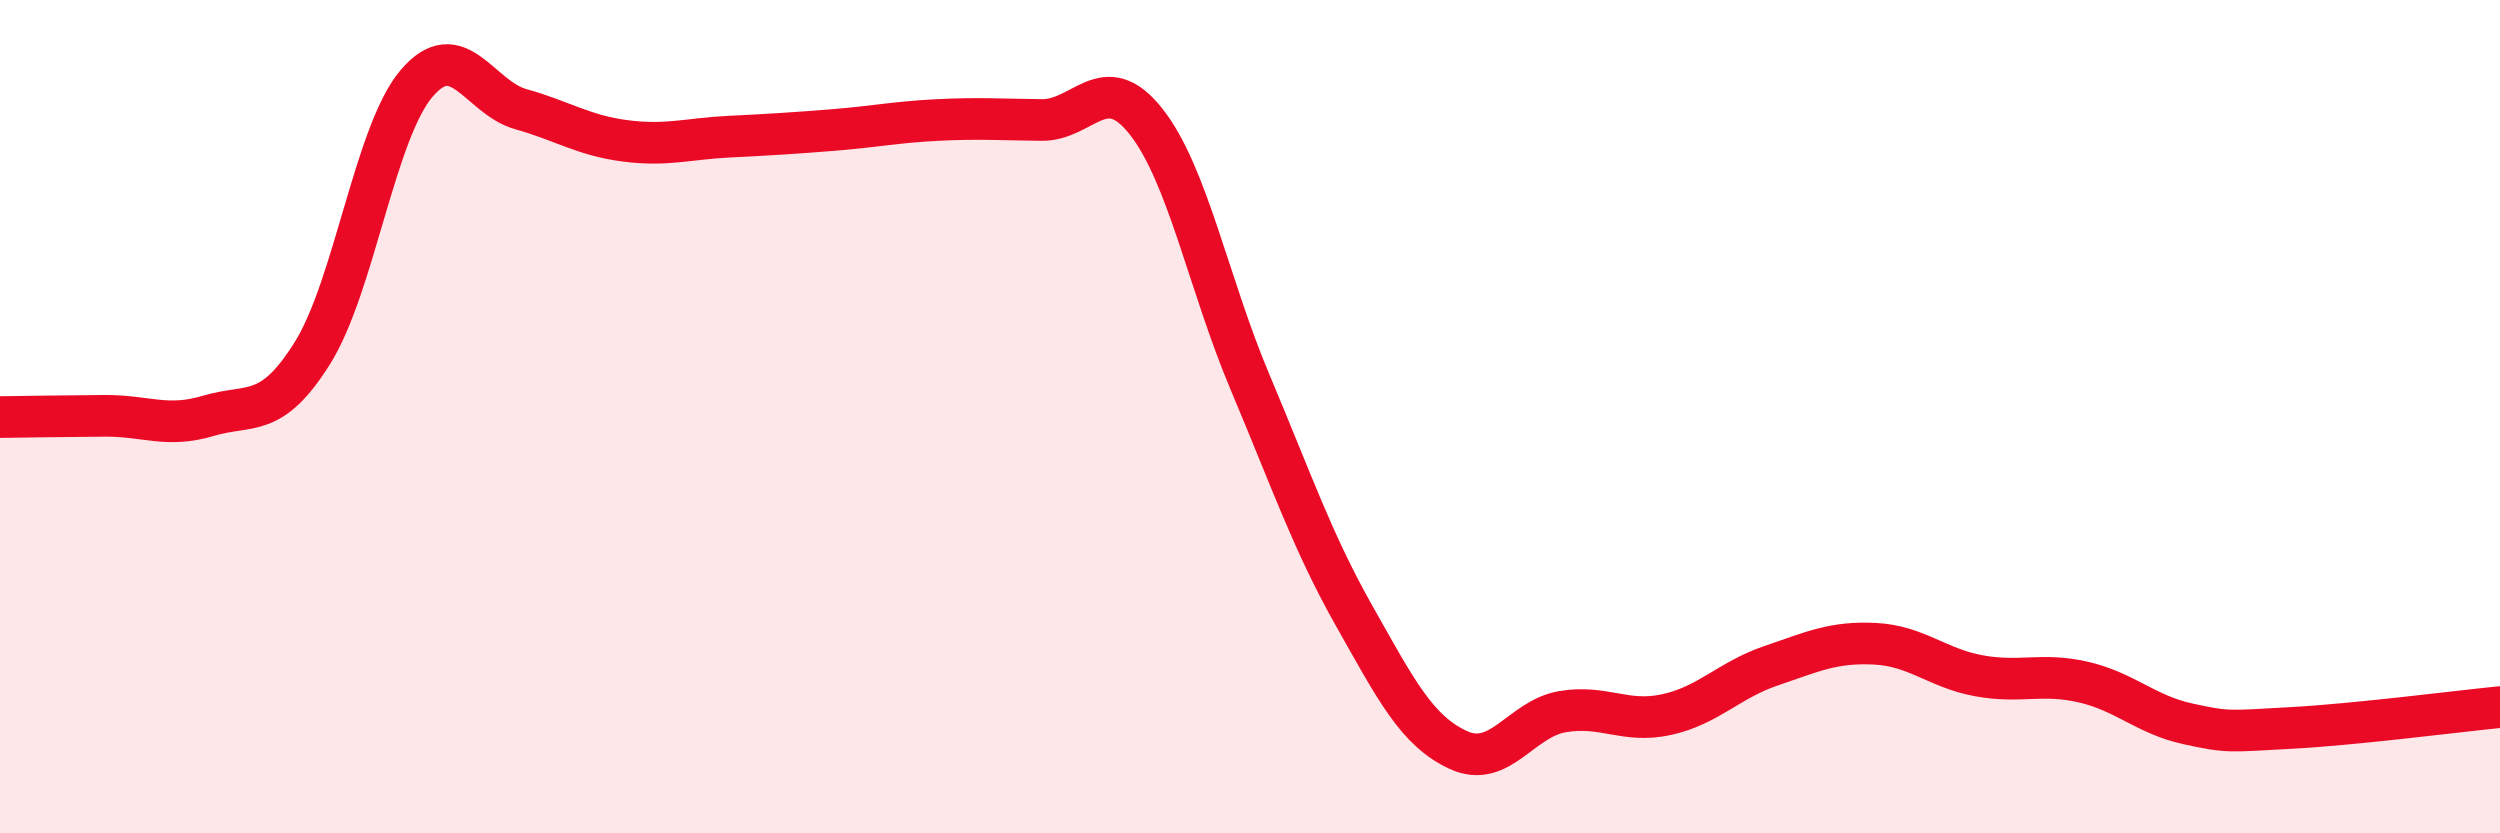
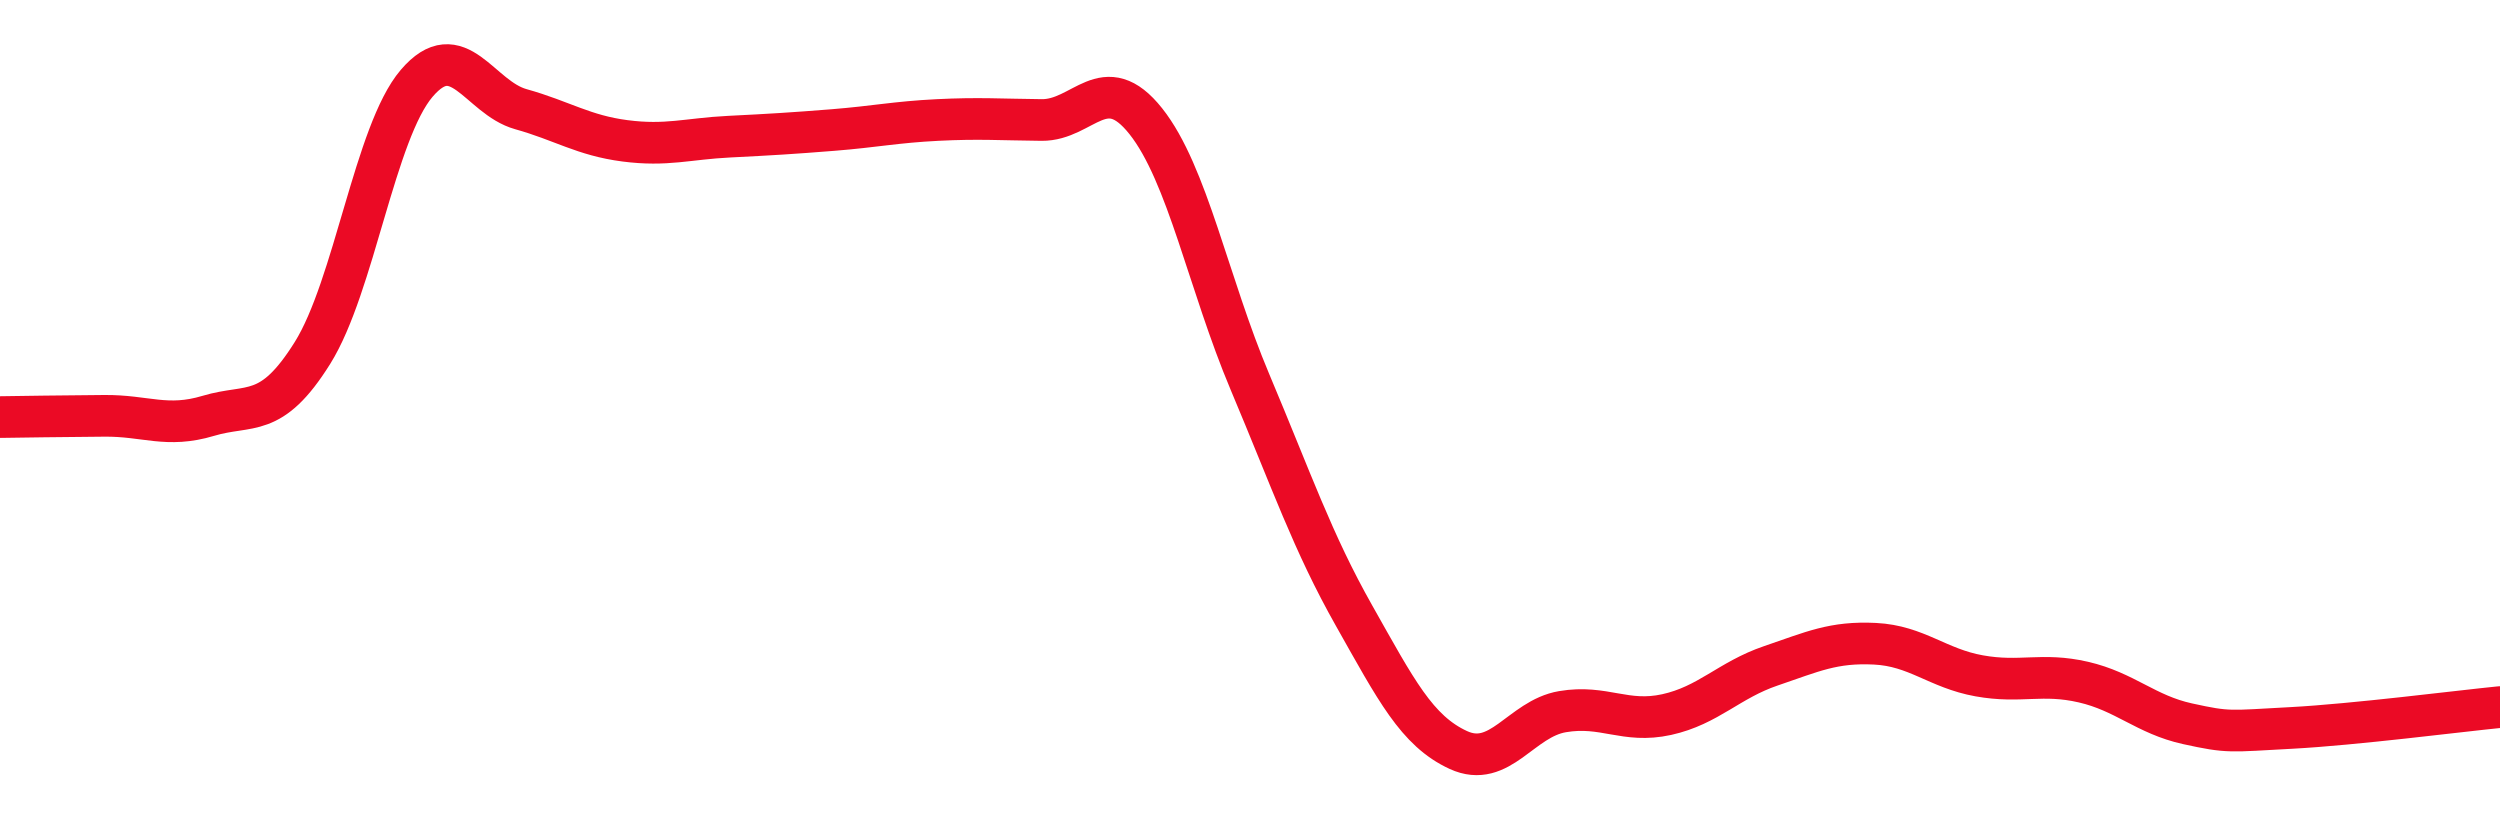
<svg xmlns="http://www.w3.org/2000/svg" width="60" height="20" viewBox="0 0 60 20">
-   <path d="M 0,10.01 C 0.5,10 1.5,9.99 2.5,9.98 C 3.5,9.97 4,10.28 5,9.98 C 6,9.68 6.5,10.07 7.5,8.47 C 8.5,6.87 9,3.17 10,2 C 11,0.83 11.5,2.34 12.5,2.62 C 13.5,2.9 14,3.25 15,3.38 C 16,3.51 16.5,3.33 17.5,3.28 C 18.5,3.23 19,3.2 20,3.12 C 21,3.04 21.5,2.93 22.5,2.88 C 23.5,2.83 24,2.87 25,2.88 C 26,2.89 26.5,1.65 27.5,2.91 C 28.5,4.17 29,6.8 30,9.17 C 31,11.54 31.5,13.01 32.5,14.78 C 33.5,16.55 34,17.54 35,18 C 36,18.46 36.5,17.25 37.5,17.08 C 38.5,16.91 39,17.37 40,17.15 C 41,16.93 41.5,16.32 42.5,15.98 C 43.5,15.64 44,15.4 45,15.45 C 46,15.5 46.5,16.04 47.5,16.22 C 48.5,16.4 49,16.14 50,16.37 C 51,16.6 51.5,17.15 52.5,17.37 C 53.5,17.59 53.5,17.55 55,17.47 C 56.5,17.39 59,17.07 60,16.97L60 20L0 20Z" fill="#EB0A25" opacity="0.1" stroke-linecap="round" stroke-linejoin="round" />
  <path d="M 0,10.01 C 0.5,10 1.5,9.99 2.5,9.98 C 3.5,9.97 4,10.28 5,9.98 C 6,9.68 6.5,10.07 7.5,8.47 C 8.5,6.87 9,3.17 10,2 C 11,0.83 11.5,2.34 12.5,2.62 C 13.5,2.9 14,3.25 15,3.38 C 16,3.51 16.5,3.33 17.5,3.28 C 18.5,3.23 19,3.2 20,3.12 C 21,3.04 21.5,2.93 22.5,2.88 C 23.5,2.83 24,2.87 25,2.88 C 26,2.89 26.5,1.65 27.5,2.91 C 28.5,4.17 29,6.8 30,9.17 C 31,11.54 31.5,13.01 32.5,14.78 C 33.5,16.55 34,17.54 35,18 C 36,18.46 36.5,17.25 37.5,17.08 C 38.5,16.91 39,17.37 40,17.15 C 41,16.93 41.5,16.32 42.5,15.98 C 43.5,15.64 44,15.4 45,15.45 C 46,15.5 46.5,16.04 47.5,16.22 C 48.5,16.4 49,16.14 50,16.37 C 51,16.6 51.5,17.15 52.5,17.37 C 53.5,17.59 53.5,17.55 55,17.47 C 56.5,17.39 59,17.07 60,16.97" stroke="#EB0A25" stroke-width="1" fill="none" stroke-linecap="round" stroke-linejoin="round" />
</svg>